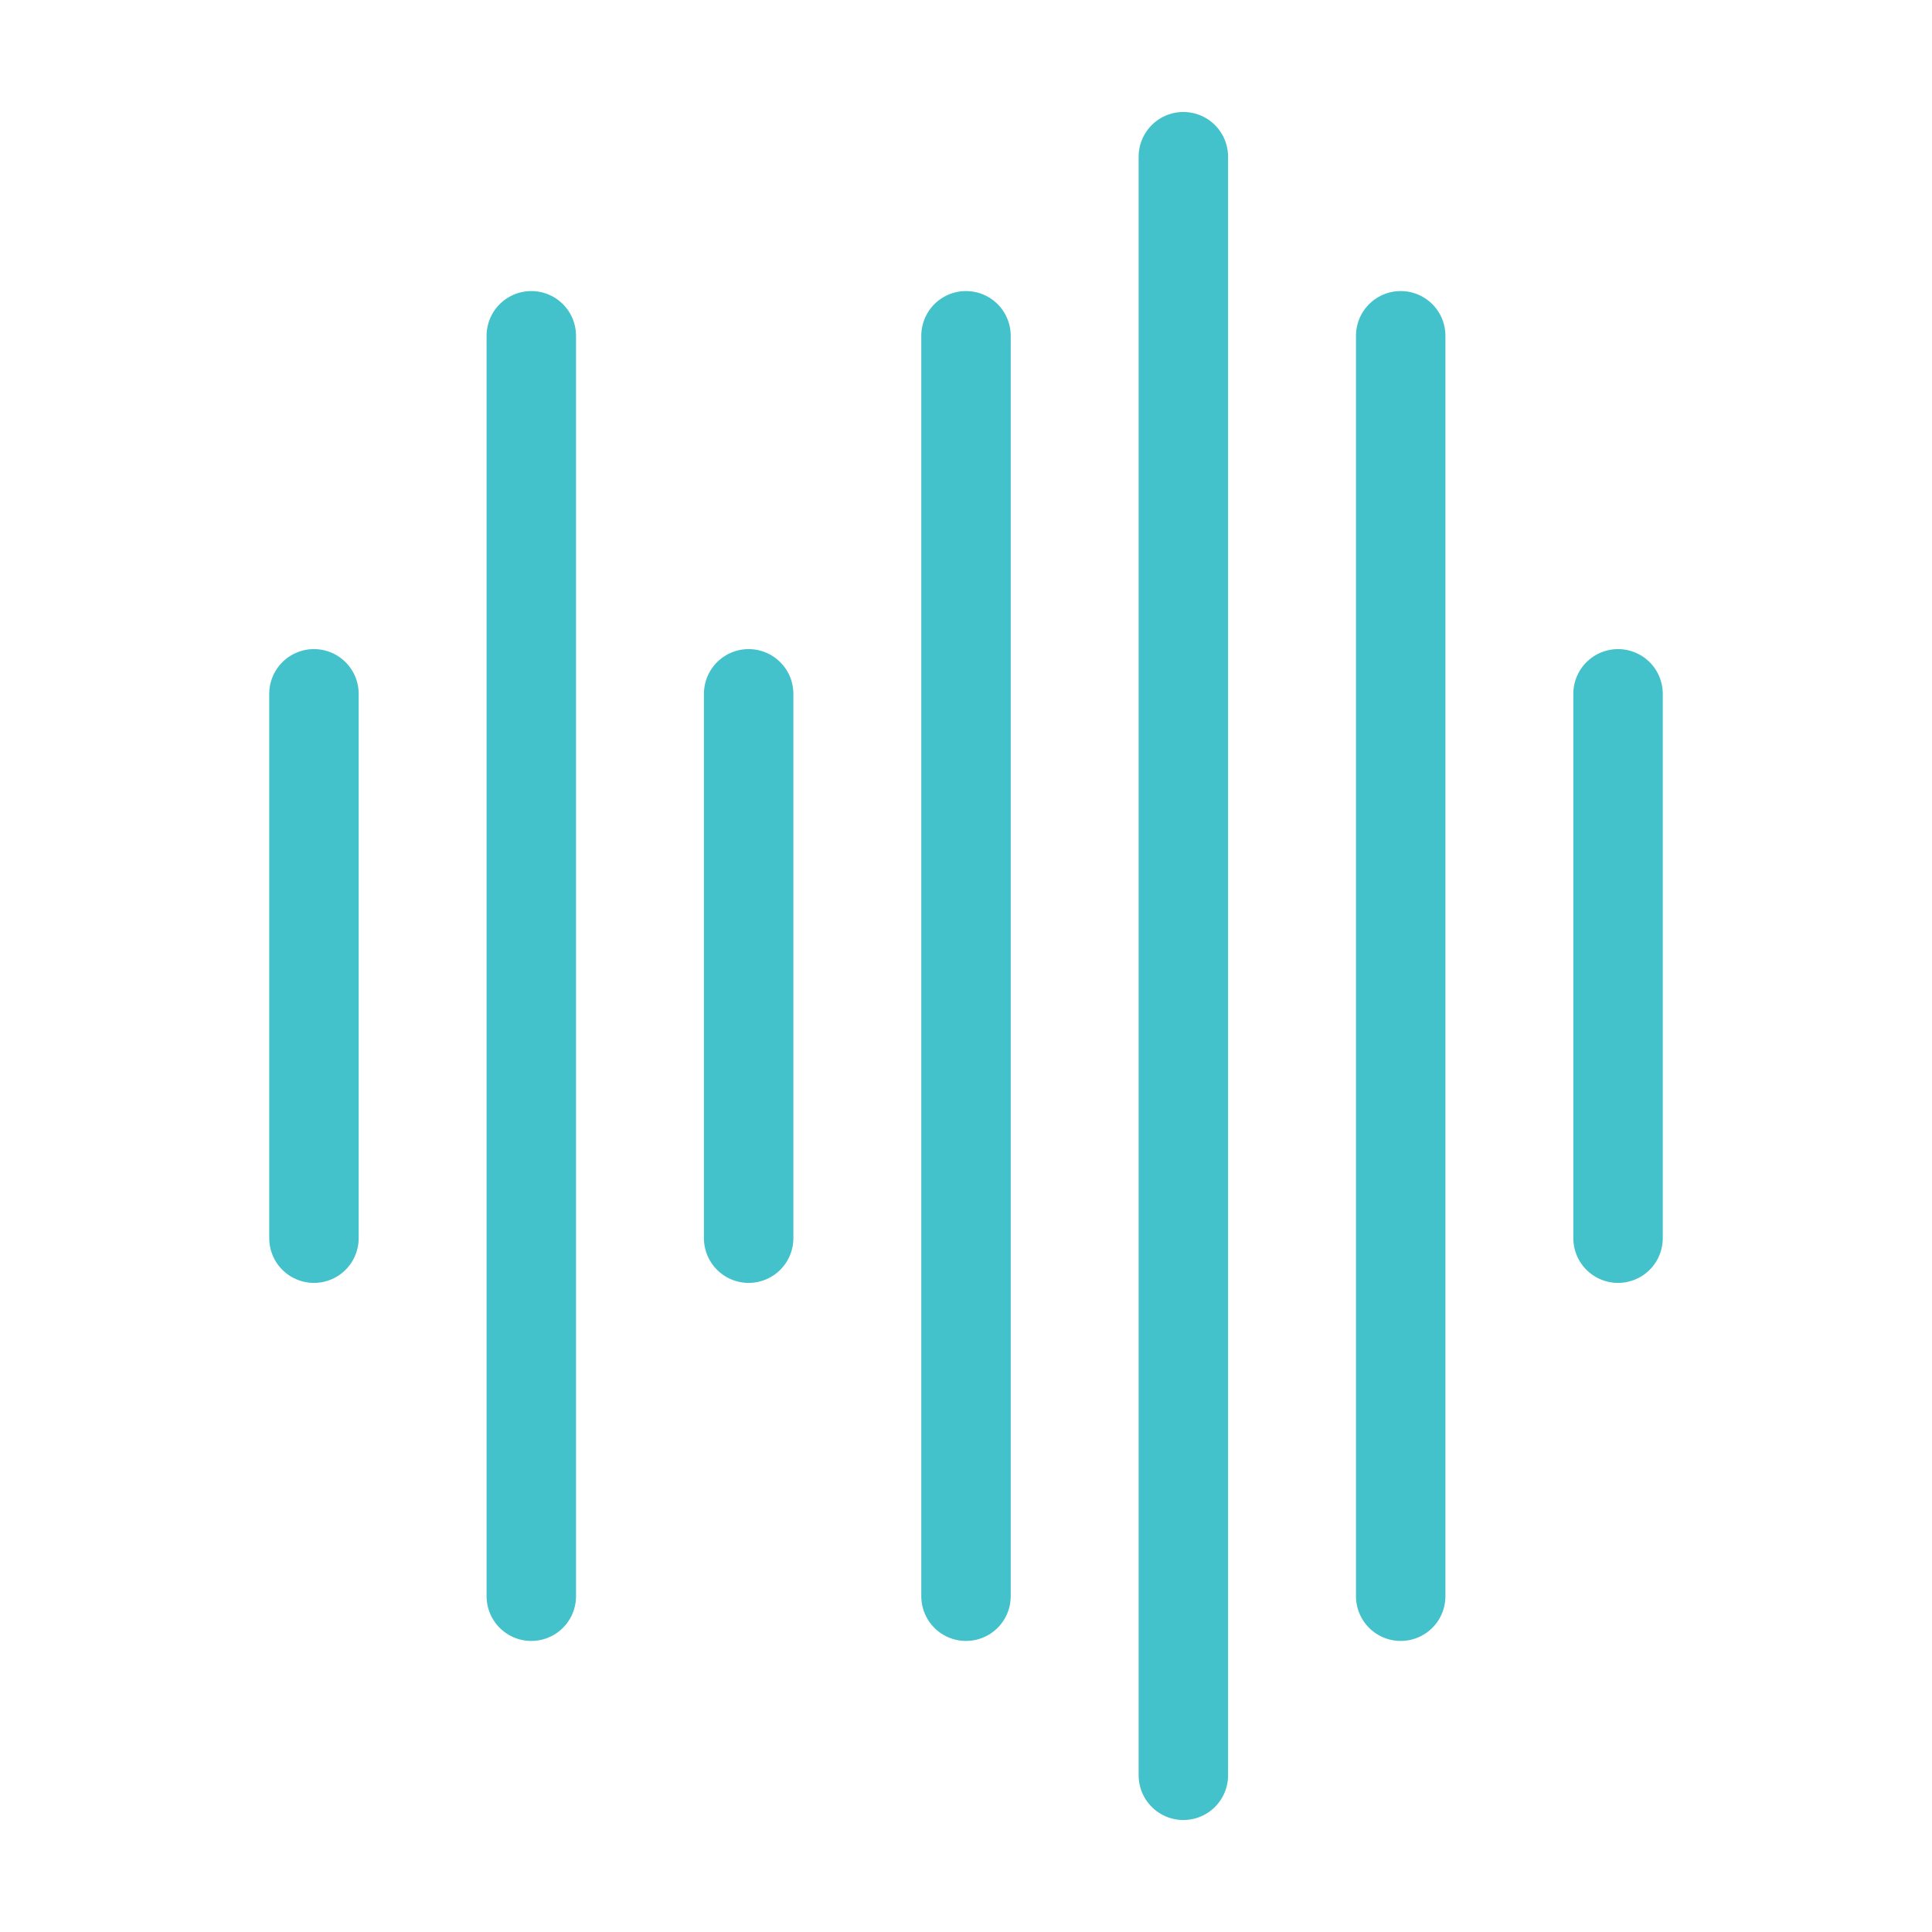
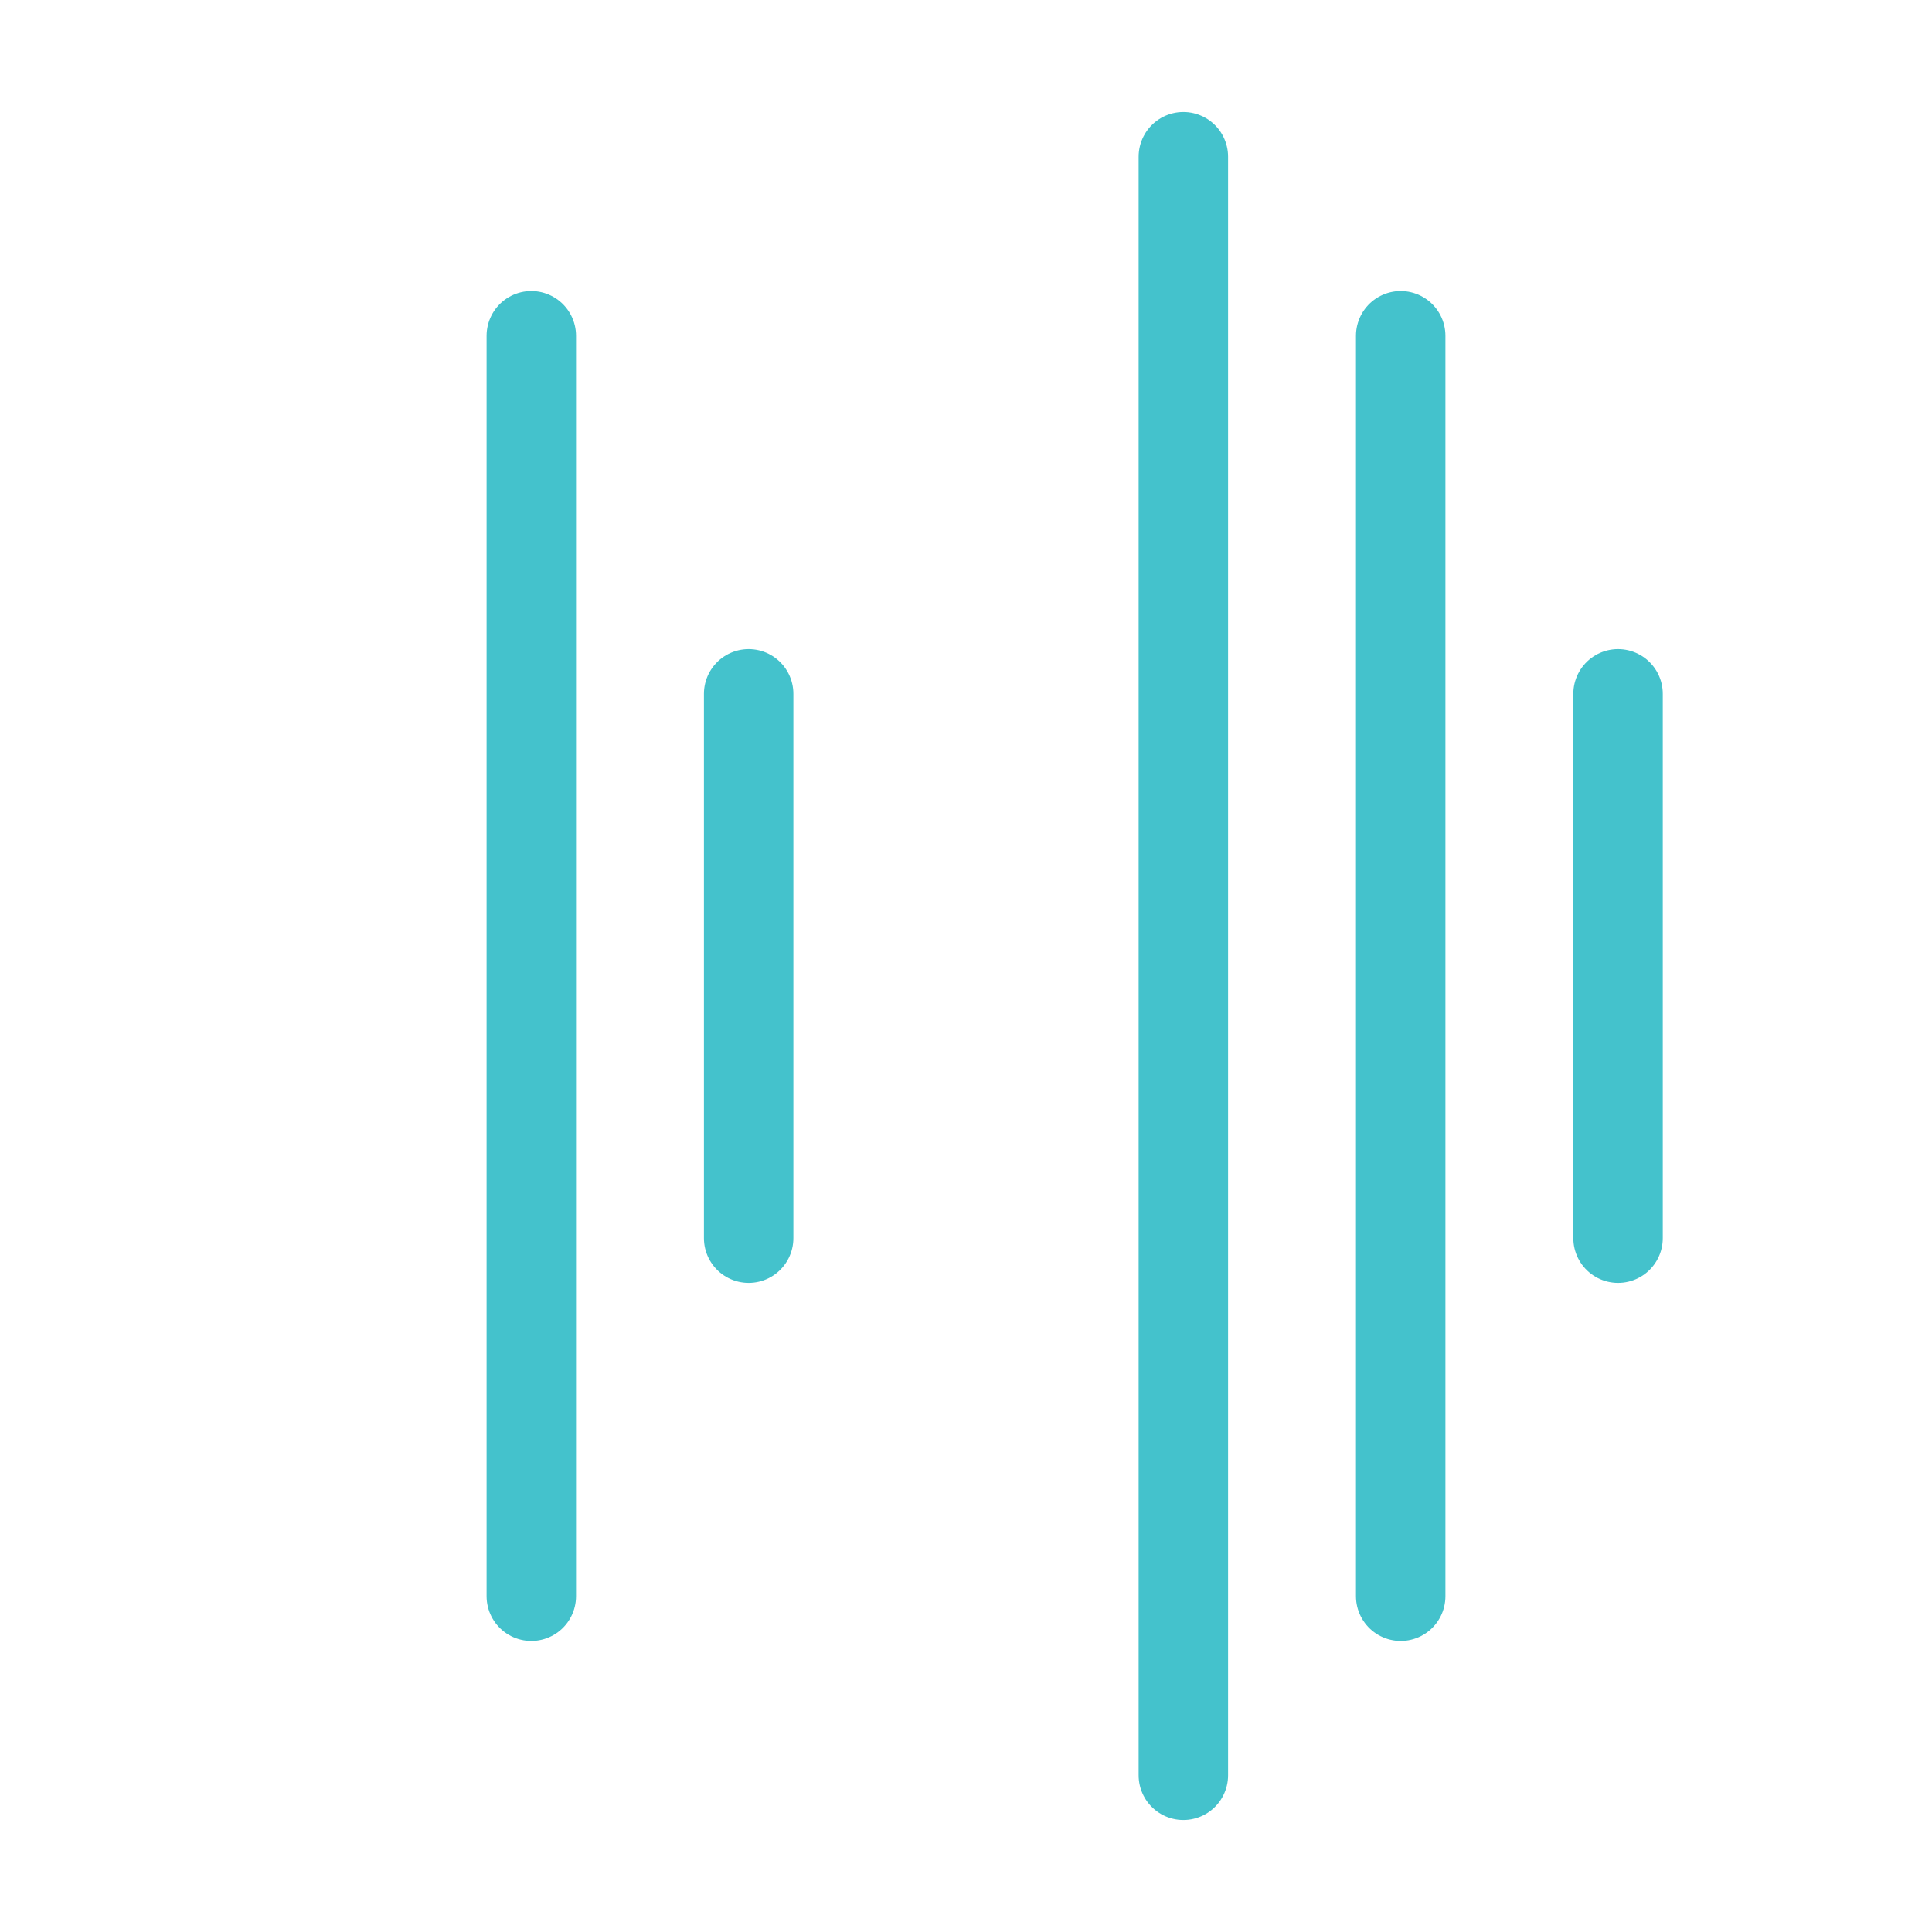
<svg xmlns="http://www.w3.org/2000/svg" id="Layer_1" data-name="Layer 1" viewBox="0 0 21.6 21.6">
  <defs>
    <style>
      .cls-1 {
        fill: none;
        stroke: #44c2cc;
        stroke-linecap: round;
        stroke-linejoin: round;
      }
    </style>
  </defs>
-   <line class="cls-1" x1="3.51" y1="7.757" x2="3.51" y2="13.843" />
  <line class="cls-1" x1="5.94" y1="3.754" x2="5.94" y2="17.846" />
  <line class="cls-1" x1="8.37" y1="7.757" x2="8.37" y2="13.843" />
-   <line class="cls-1" x1="10.8" y1="3.754" x2="10.8" y2="17.846" />
  <line class="cls-1" x1="13.23" y1="1.752" x2="13.23" y2="19.848" />
  <line class="cls-1" x1="15.66" y1="3.754" x2="15.66" y2="17.846" />
  <line class="cls-1" x1="18.09" y1="7.757" x2="18.09" y2="13.843" />
</svg>